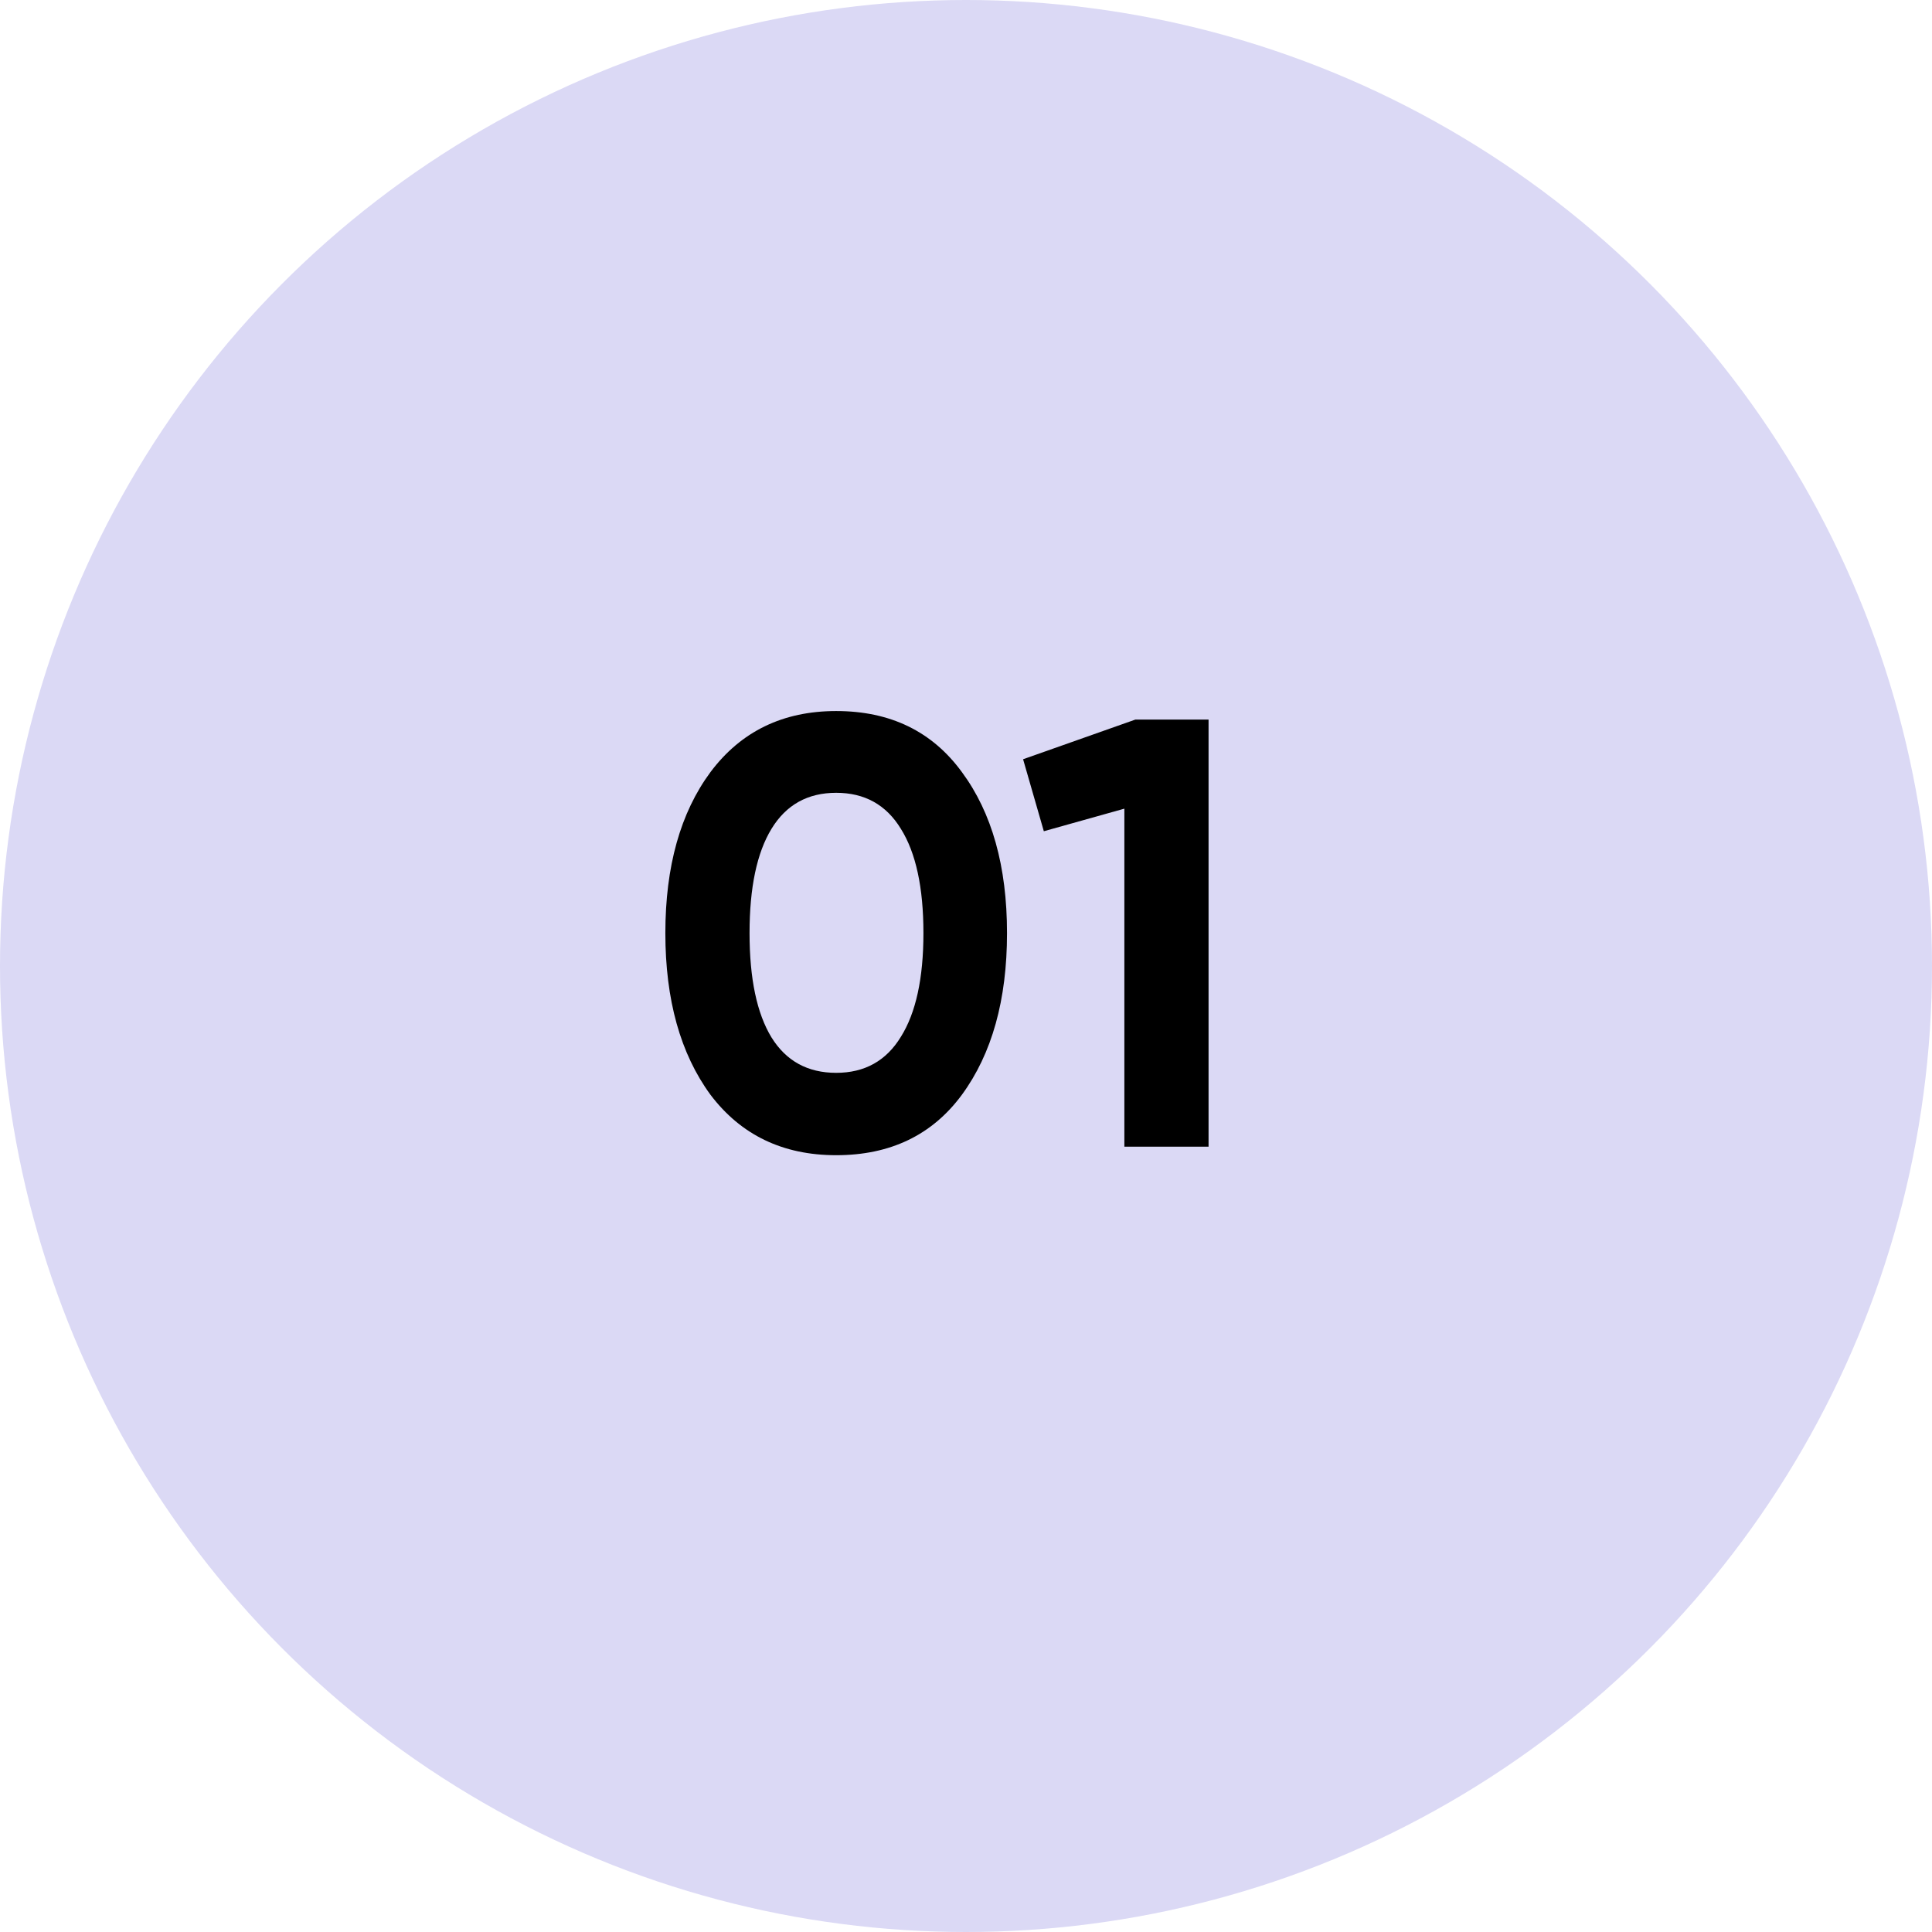
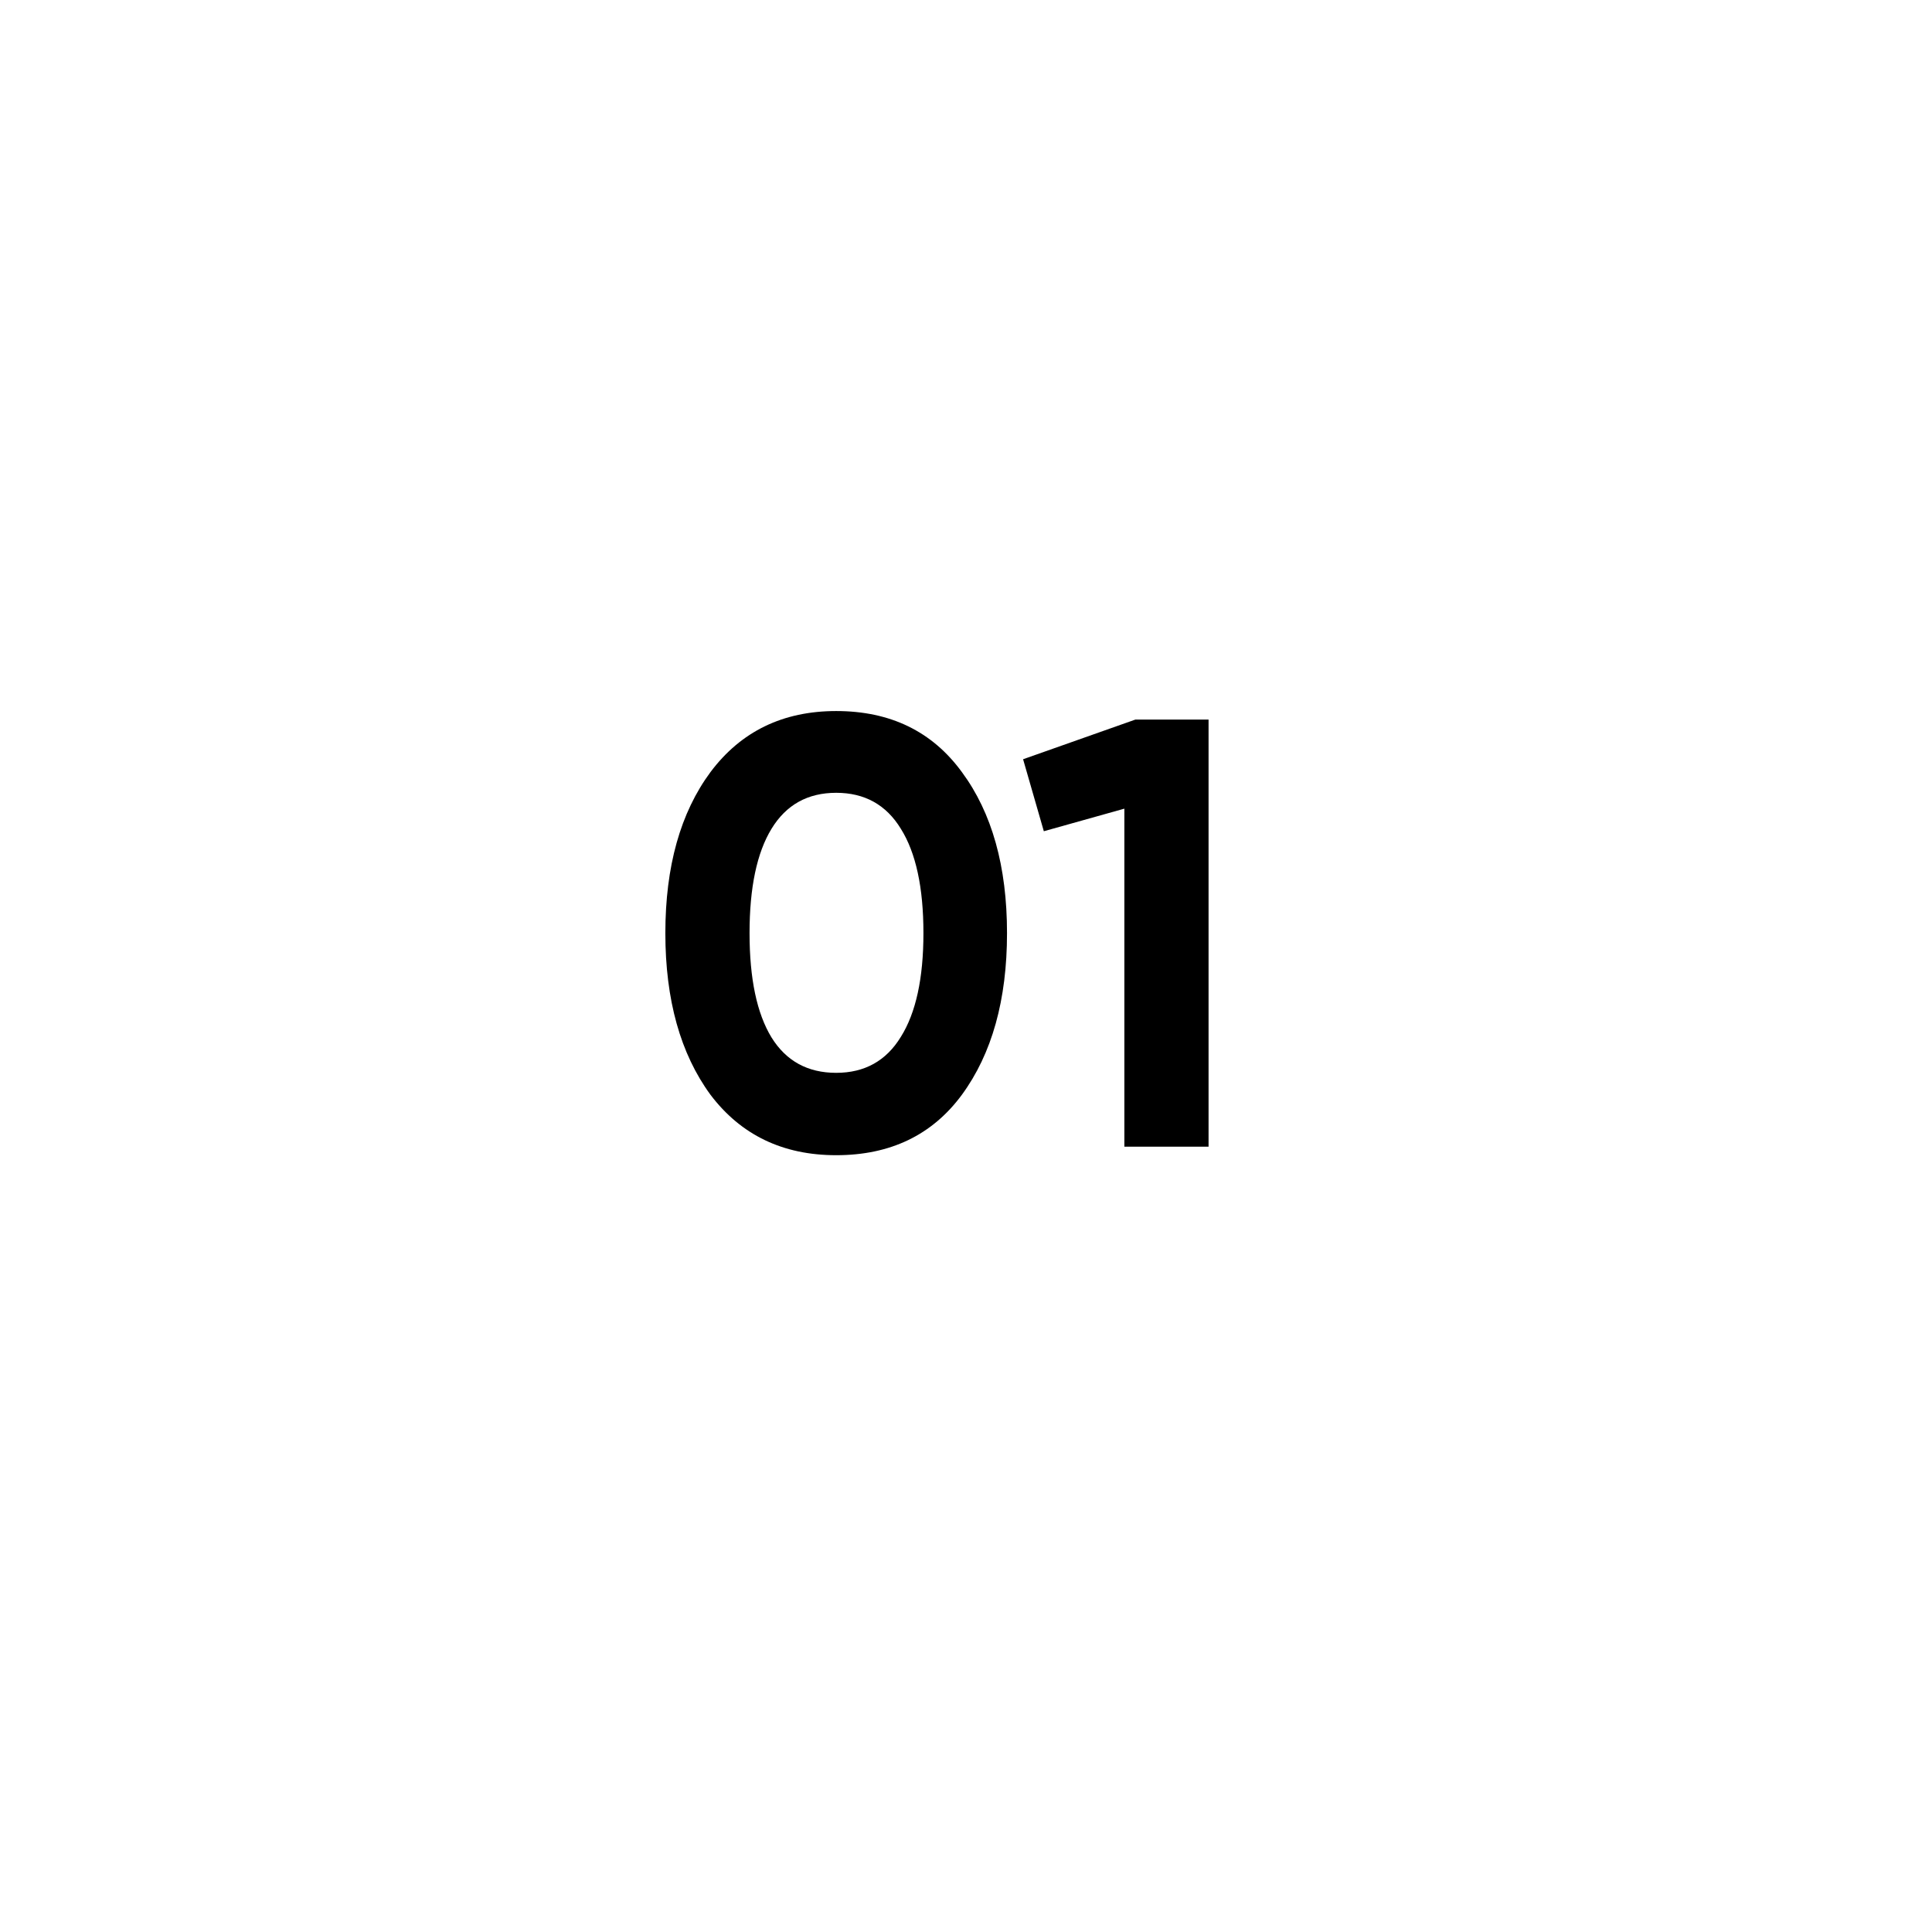
<svg xmlns="http://www.w3.org/2000/svg" width="228" height="228" viewBox="0 0 228 228" fill="none">
-   <circle cx="114" cy="114" r="114" fill="#DBD9F5" />
  <path d="M98.68 136.328C92.392 136.328 87.448 133.952 83.848 129.2C80.296 124.352 78.52 117.992 78.52 110.12C78.52 102.248 80.296 95.912 83.848 91.112C87.448 86.312 92.392 83.912 98.68 83.912C105.064 83.912 110.008 86.312 113.512 91.112C117.064 95.912 118.84 102.248 118.84 110.12C118.84 117.992 117.064 124.352 113.512 129.2C110.008 133.952 105.064 136.328 98.68 136.328ZM108.976 110.12C108.976 104.744 108.088 100.64 106.312 97.808C104.584 94.976 102.04 93.56 98.68 93.56C95.32 93.56 92.776 94.976 91.048 97.808C89.32 100.64 88.456 104.744 88.456 110.12C88.456 115.496 89.32 119.6 91.048 122.432C92.776 125.216 95.32 126.608 98.68 126.608C102.04 126.608 104.584 125.192 106.312 122.36C108.088 119.528 108.976 115.448 108.976 110.12ZM120.737 89.6L133.985 84.92H142.625V135.32H132.689V95.432L123.185 98.096L120.737 89.6Z" fill="black" />
</svg>